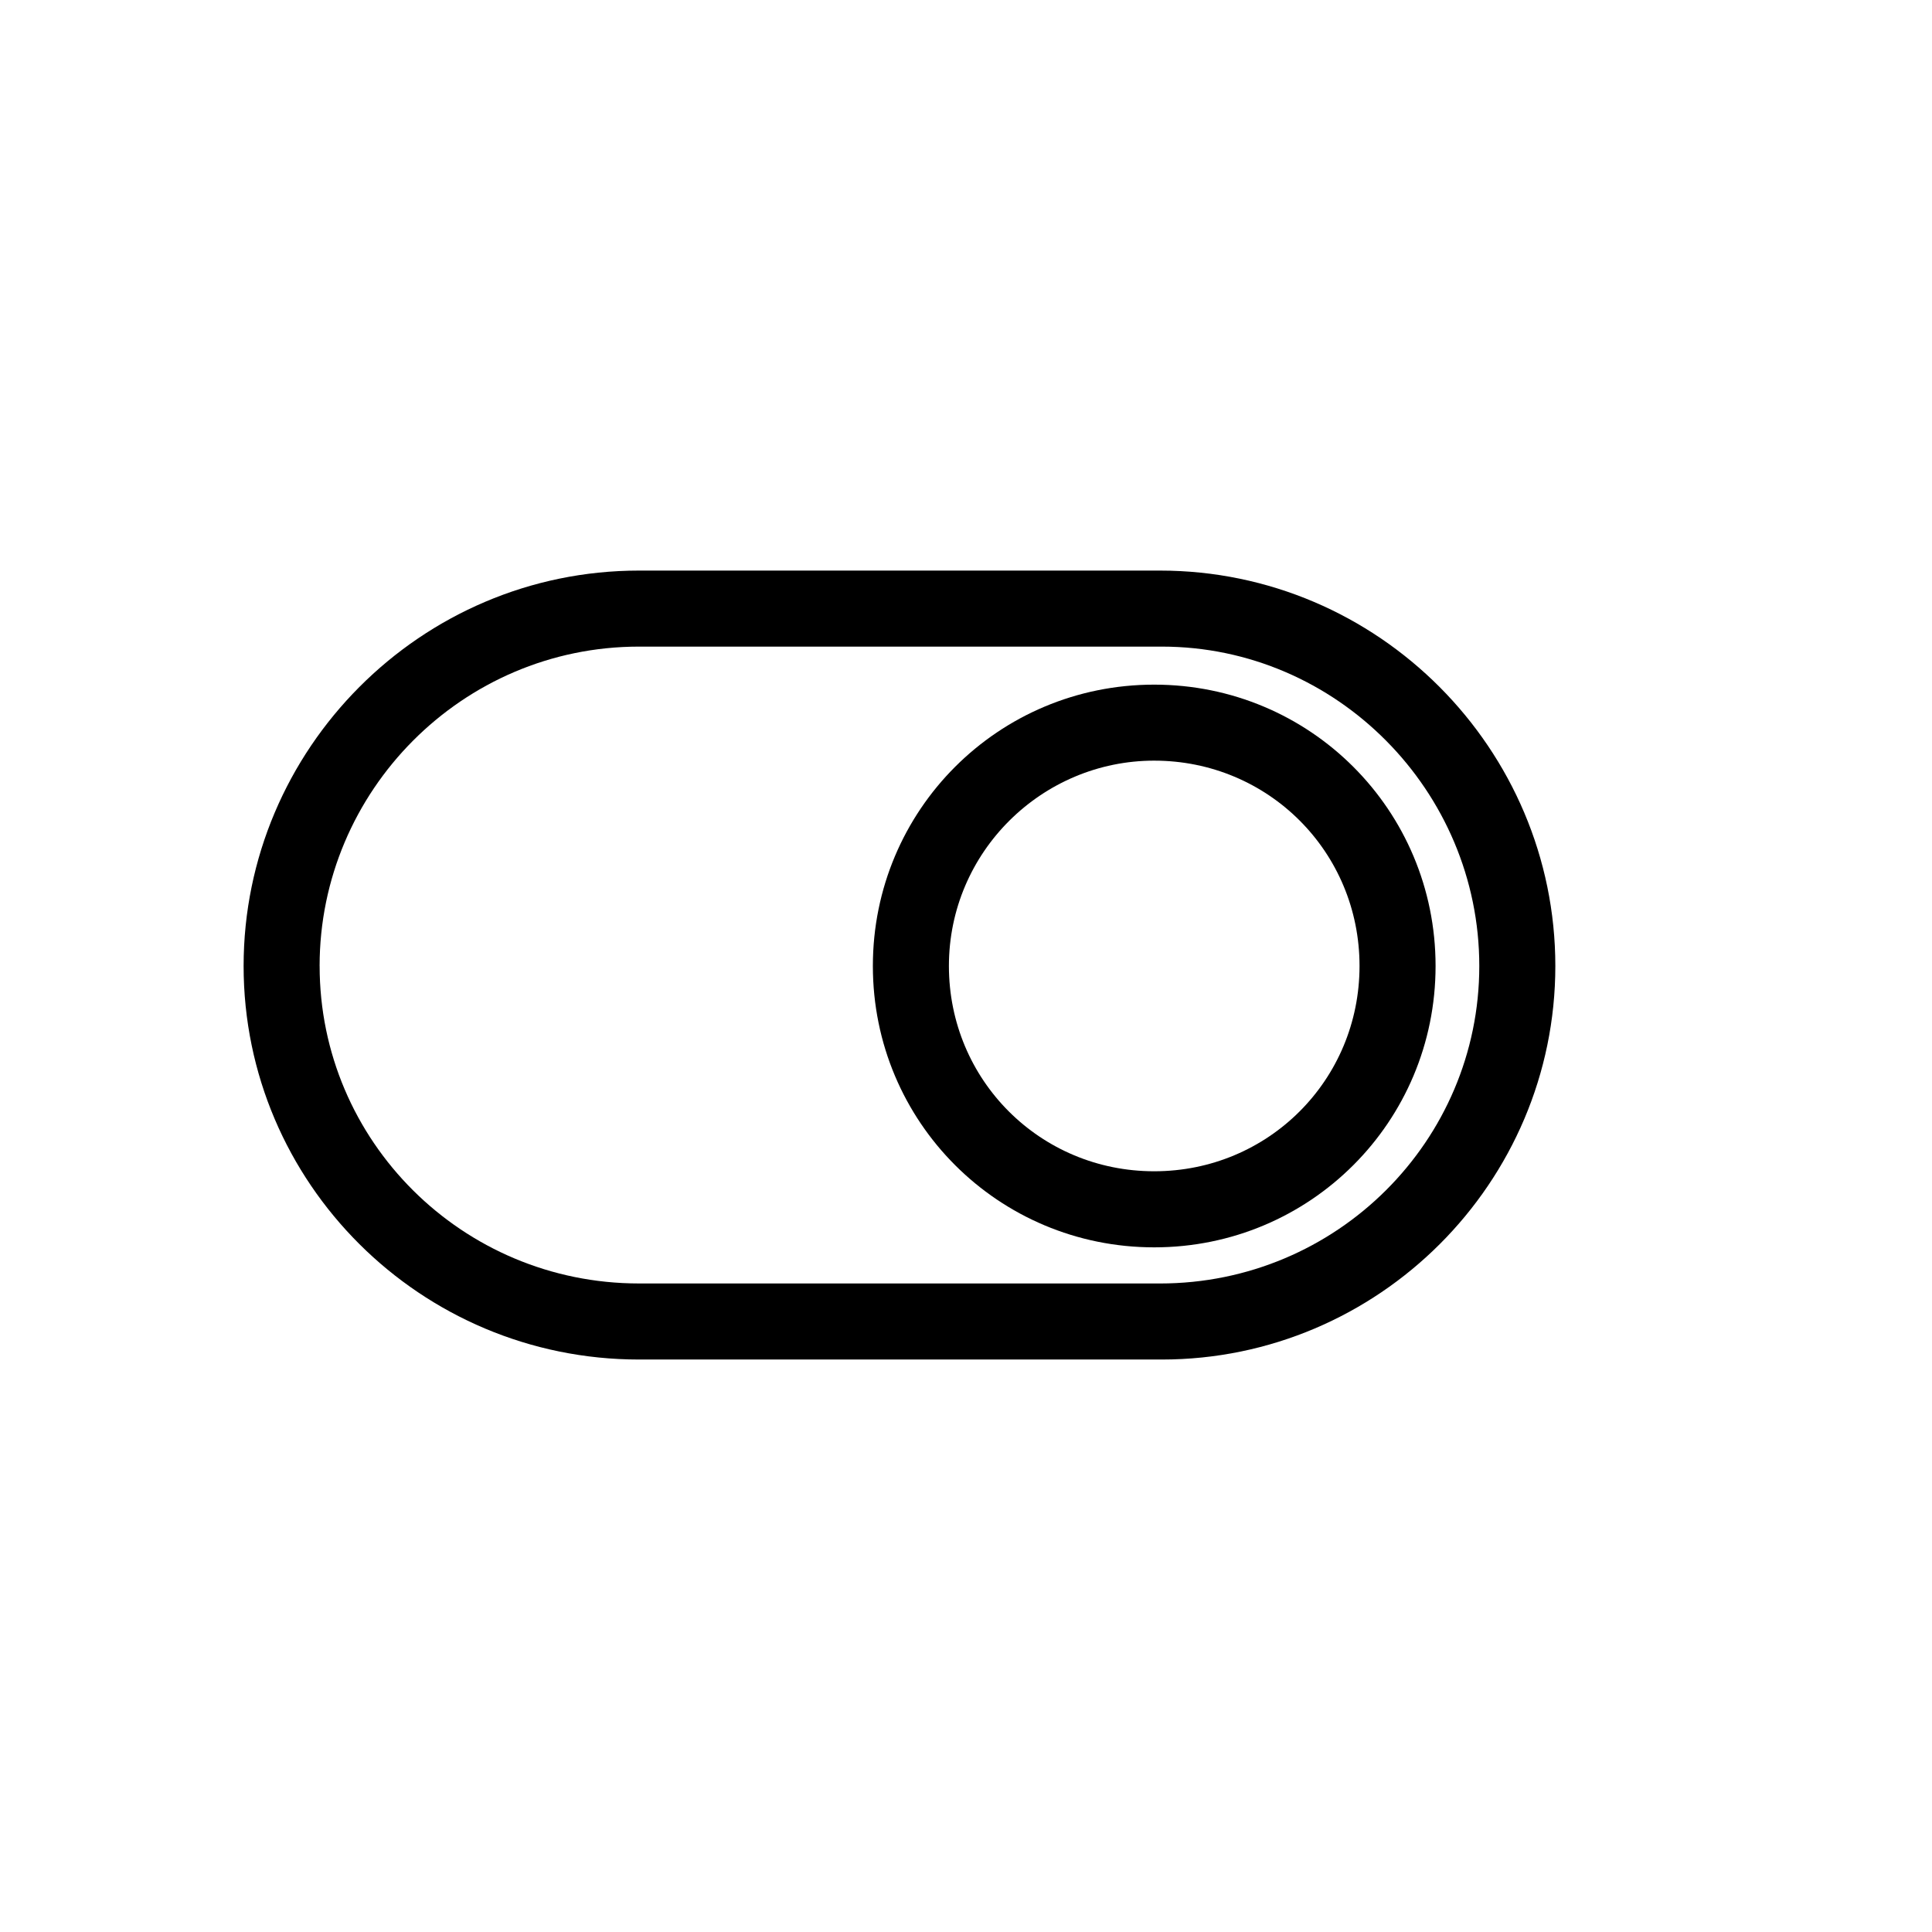
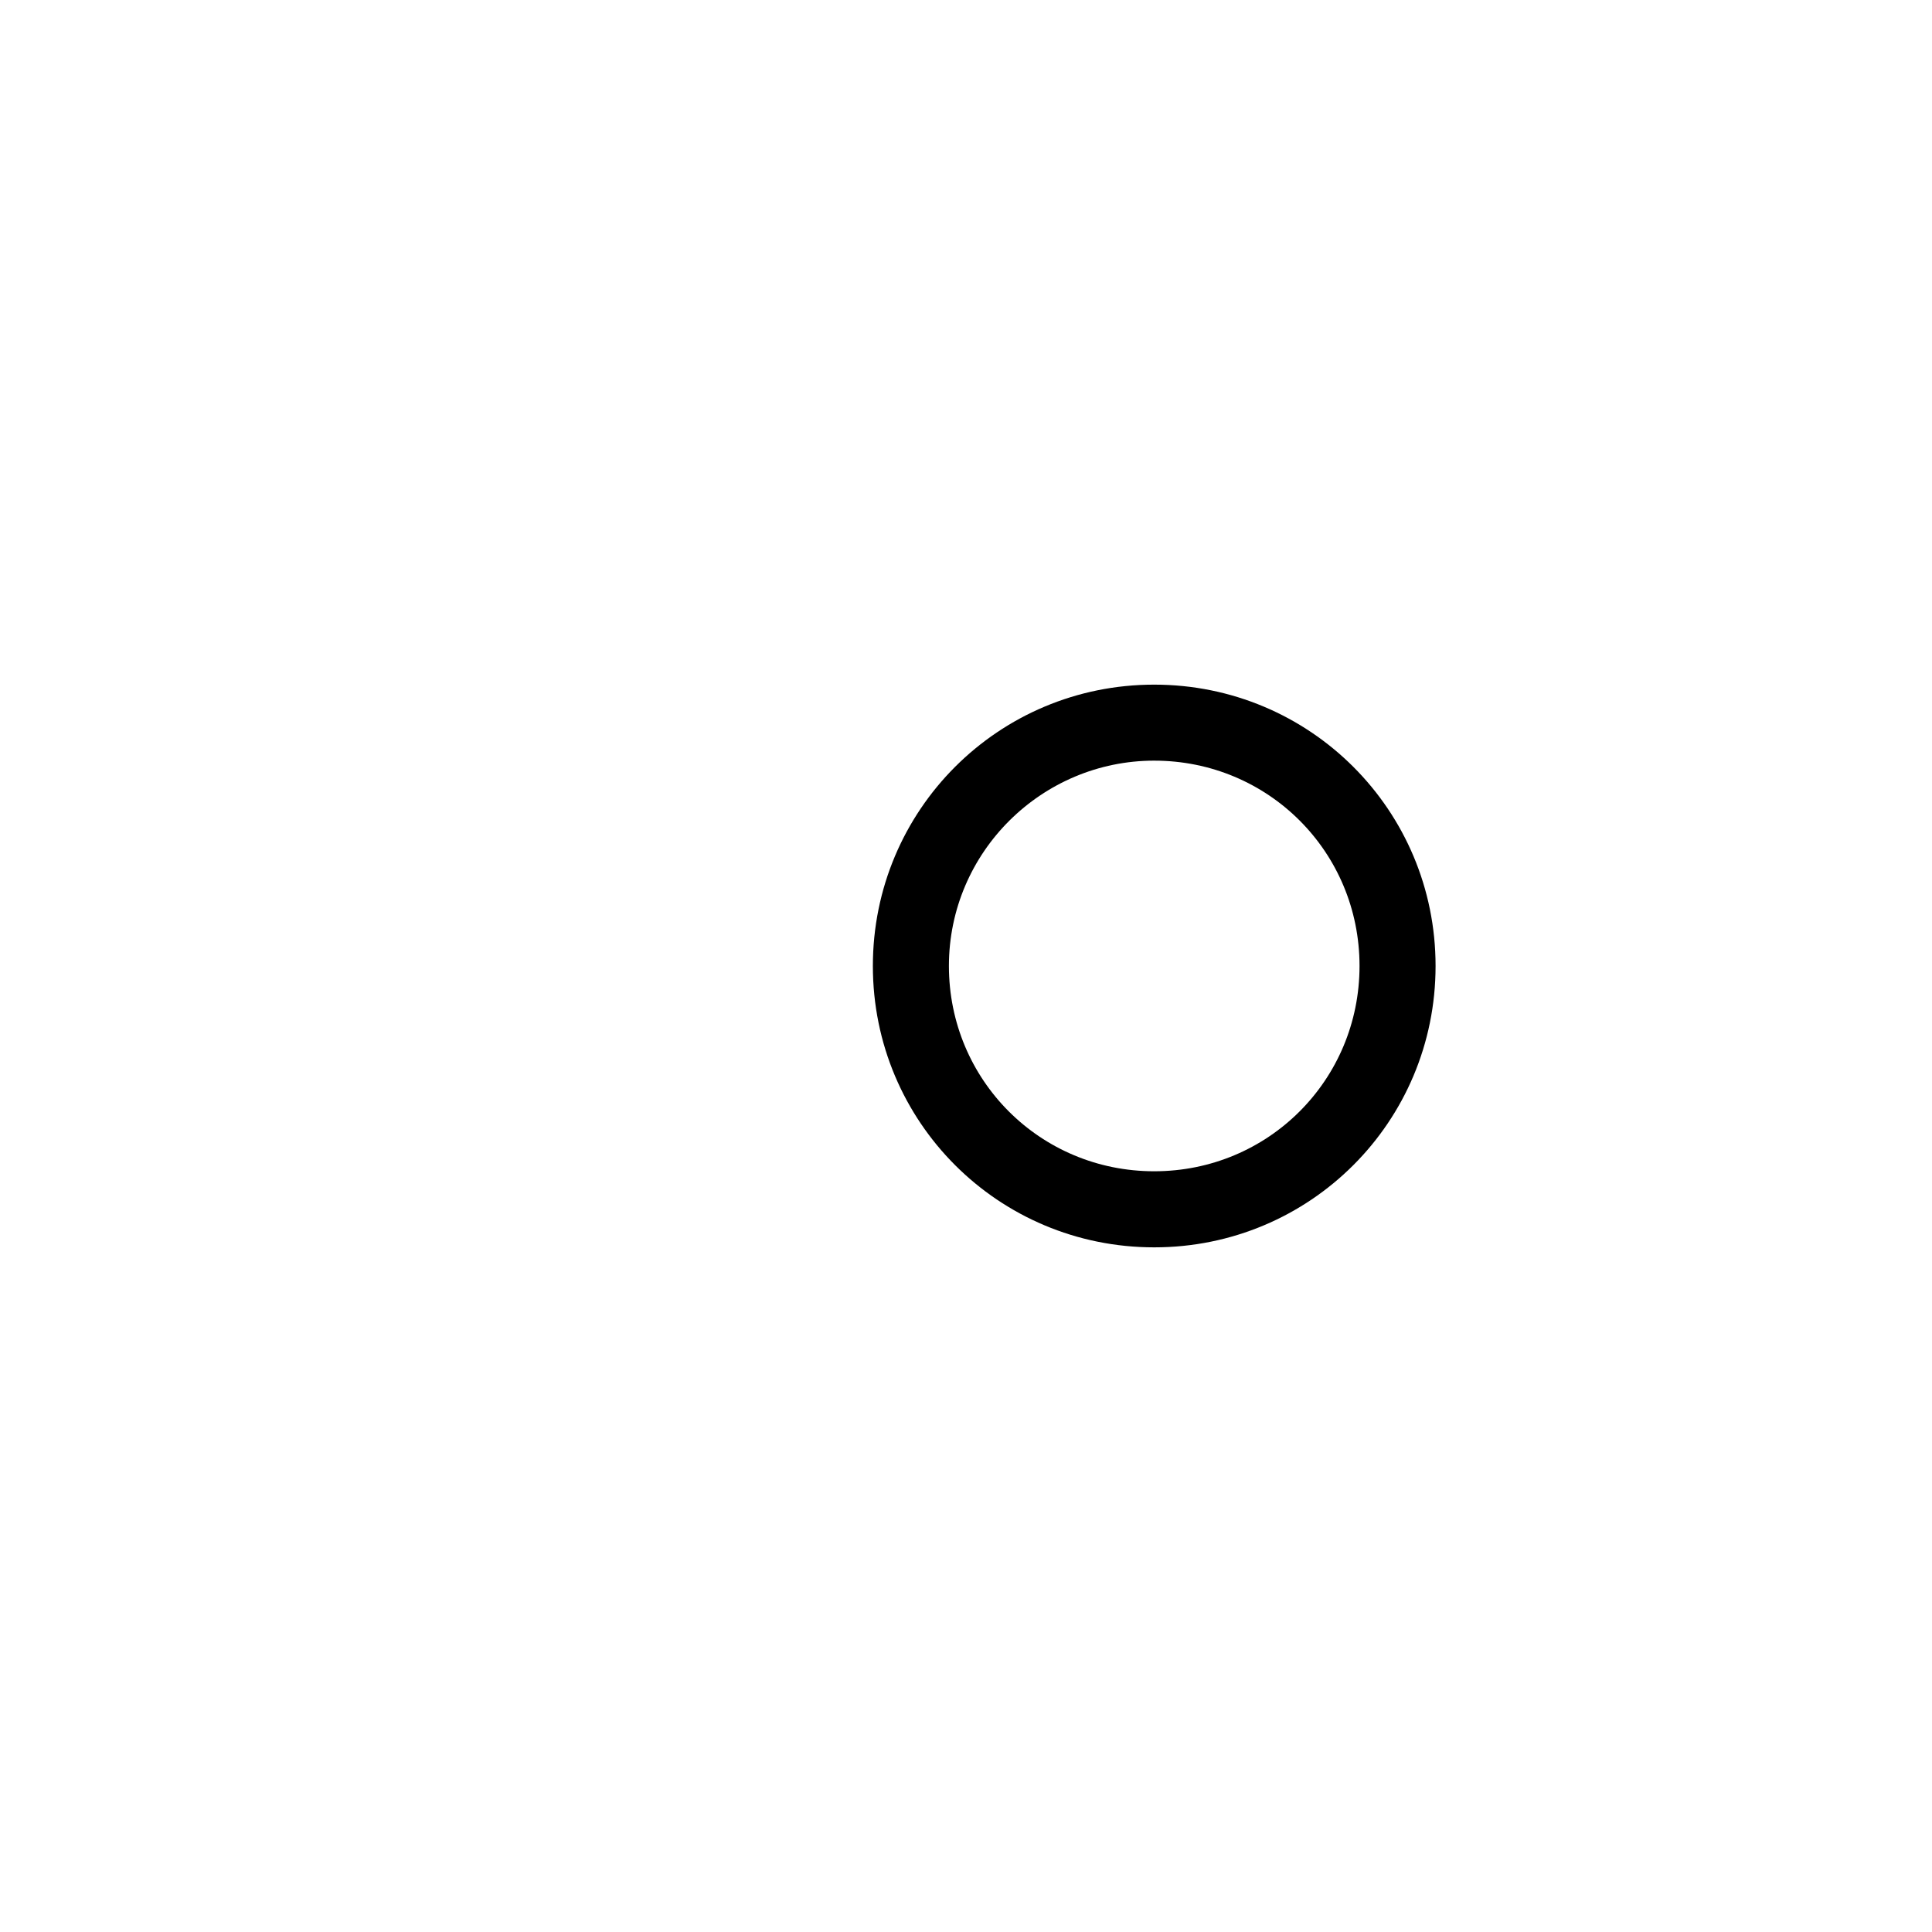
<svg xmlns="http://www.w3.org/2000/svg" fill="#000000" width="800px" height="800px" version="1.1" viewBox="144 144 512 512">
  <g>
-     <path d="m451.89 504.29c57.434 0 104.29-46.852 104.29-104.29s-46.855-104.79-104.79-104.79h-138.04c-57.938 0-104.79 47.355-104.79 104.79 0 57.434 46.855 104.29 104.79 104.29zm-223.19-104.29c0-46.352 37.785-84.641 84.641-84.641h138.55c46.352 0 84.137 38.289 84.137 84.641s-37.785 84.137-84.641 84.137l-138.04-0.004c-46.855 0-84.641-37.785-84.641-84.133z" />
    <path d="m449.88 474.56c41.312 0 74.562-33.25 74.562-74.562s-33.25-74.562-74.562-74.562c-41.312-0.004-74.562 33.25-74.562 74.562s33.25 74.562 74.562 74.562zm0-128.98c30.23 0 54.41 24.184 54.41 54.41 0 30.23-24.184 54.41-54.41 54.41-30.227 0.004-54.41-24.18-54.41-54.406 0-30.23 24.688-54.414 54.41-54.414z" />
  </g>
</svg>